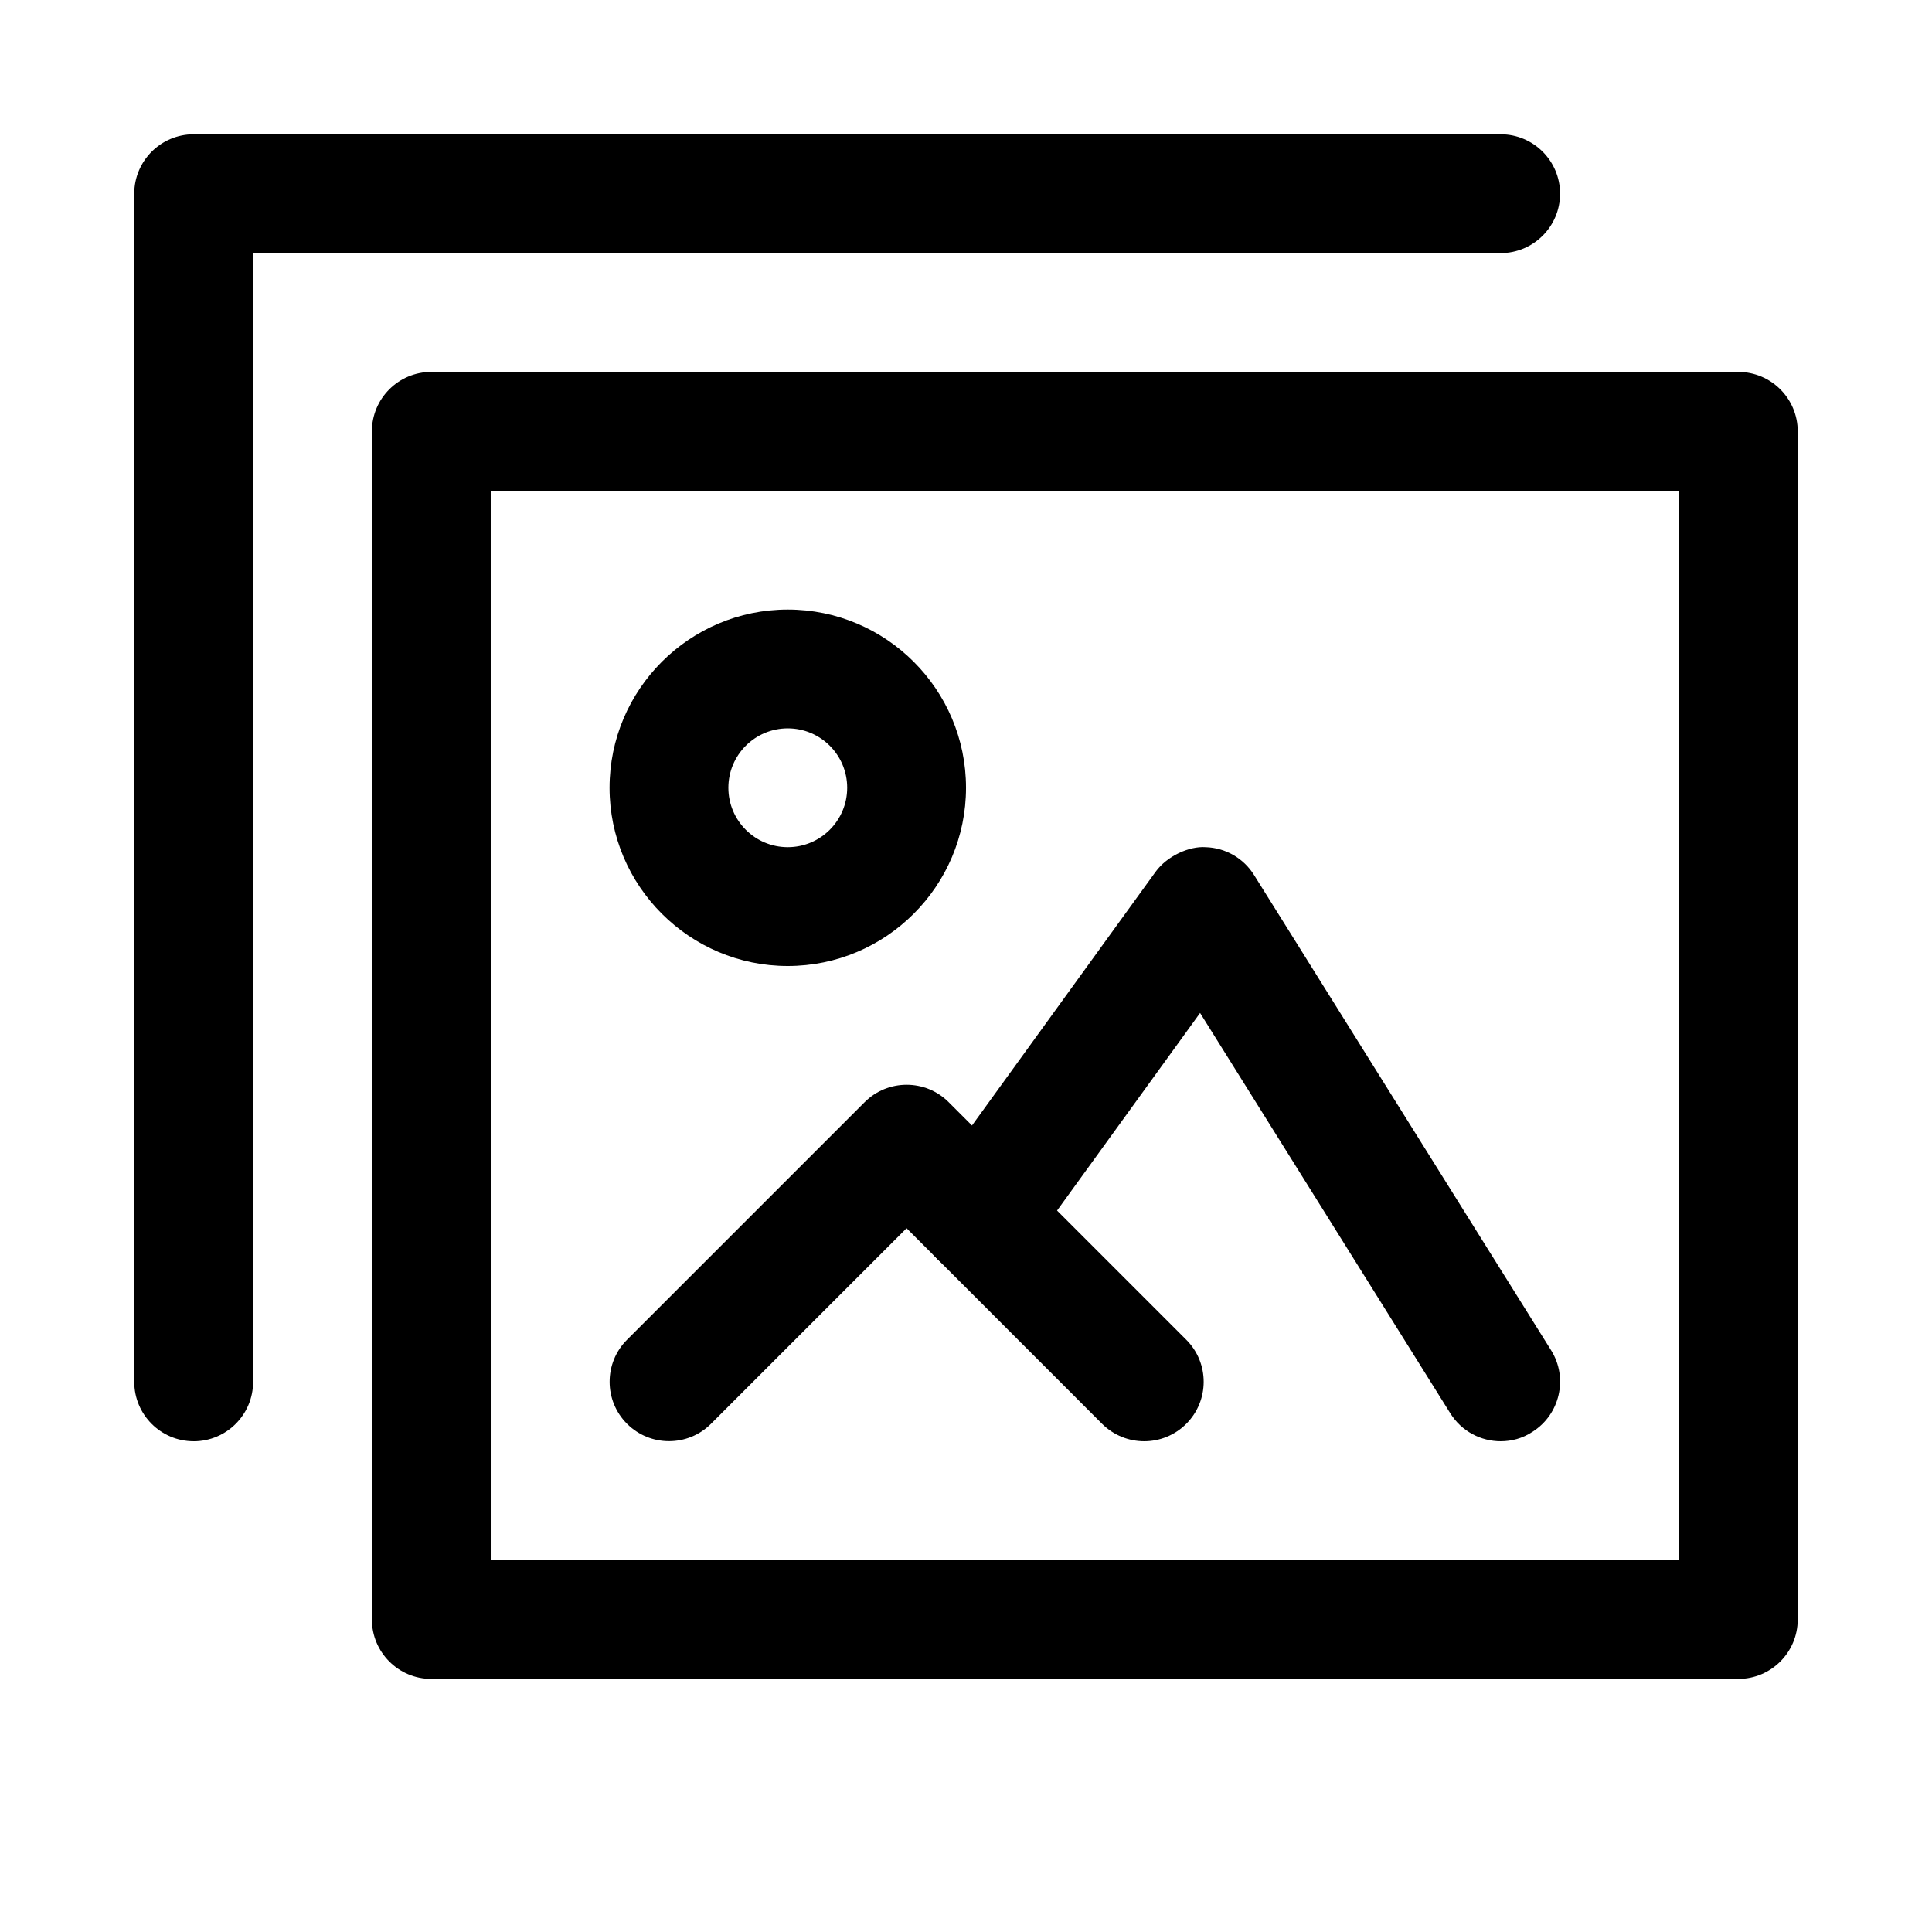
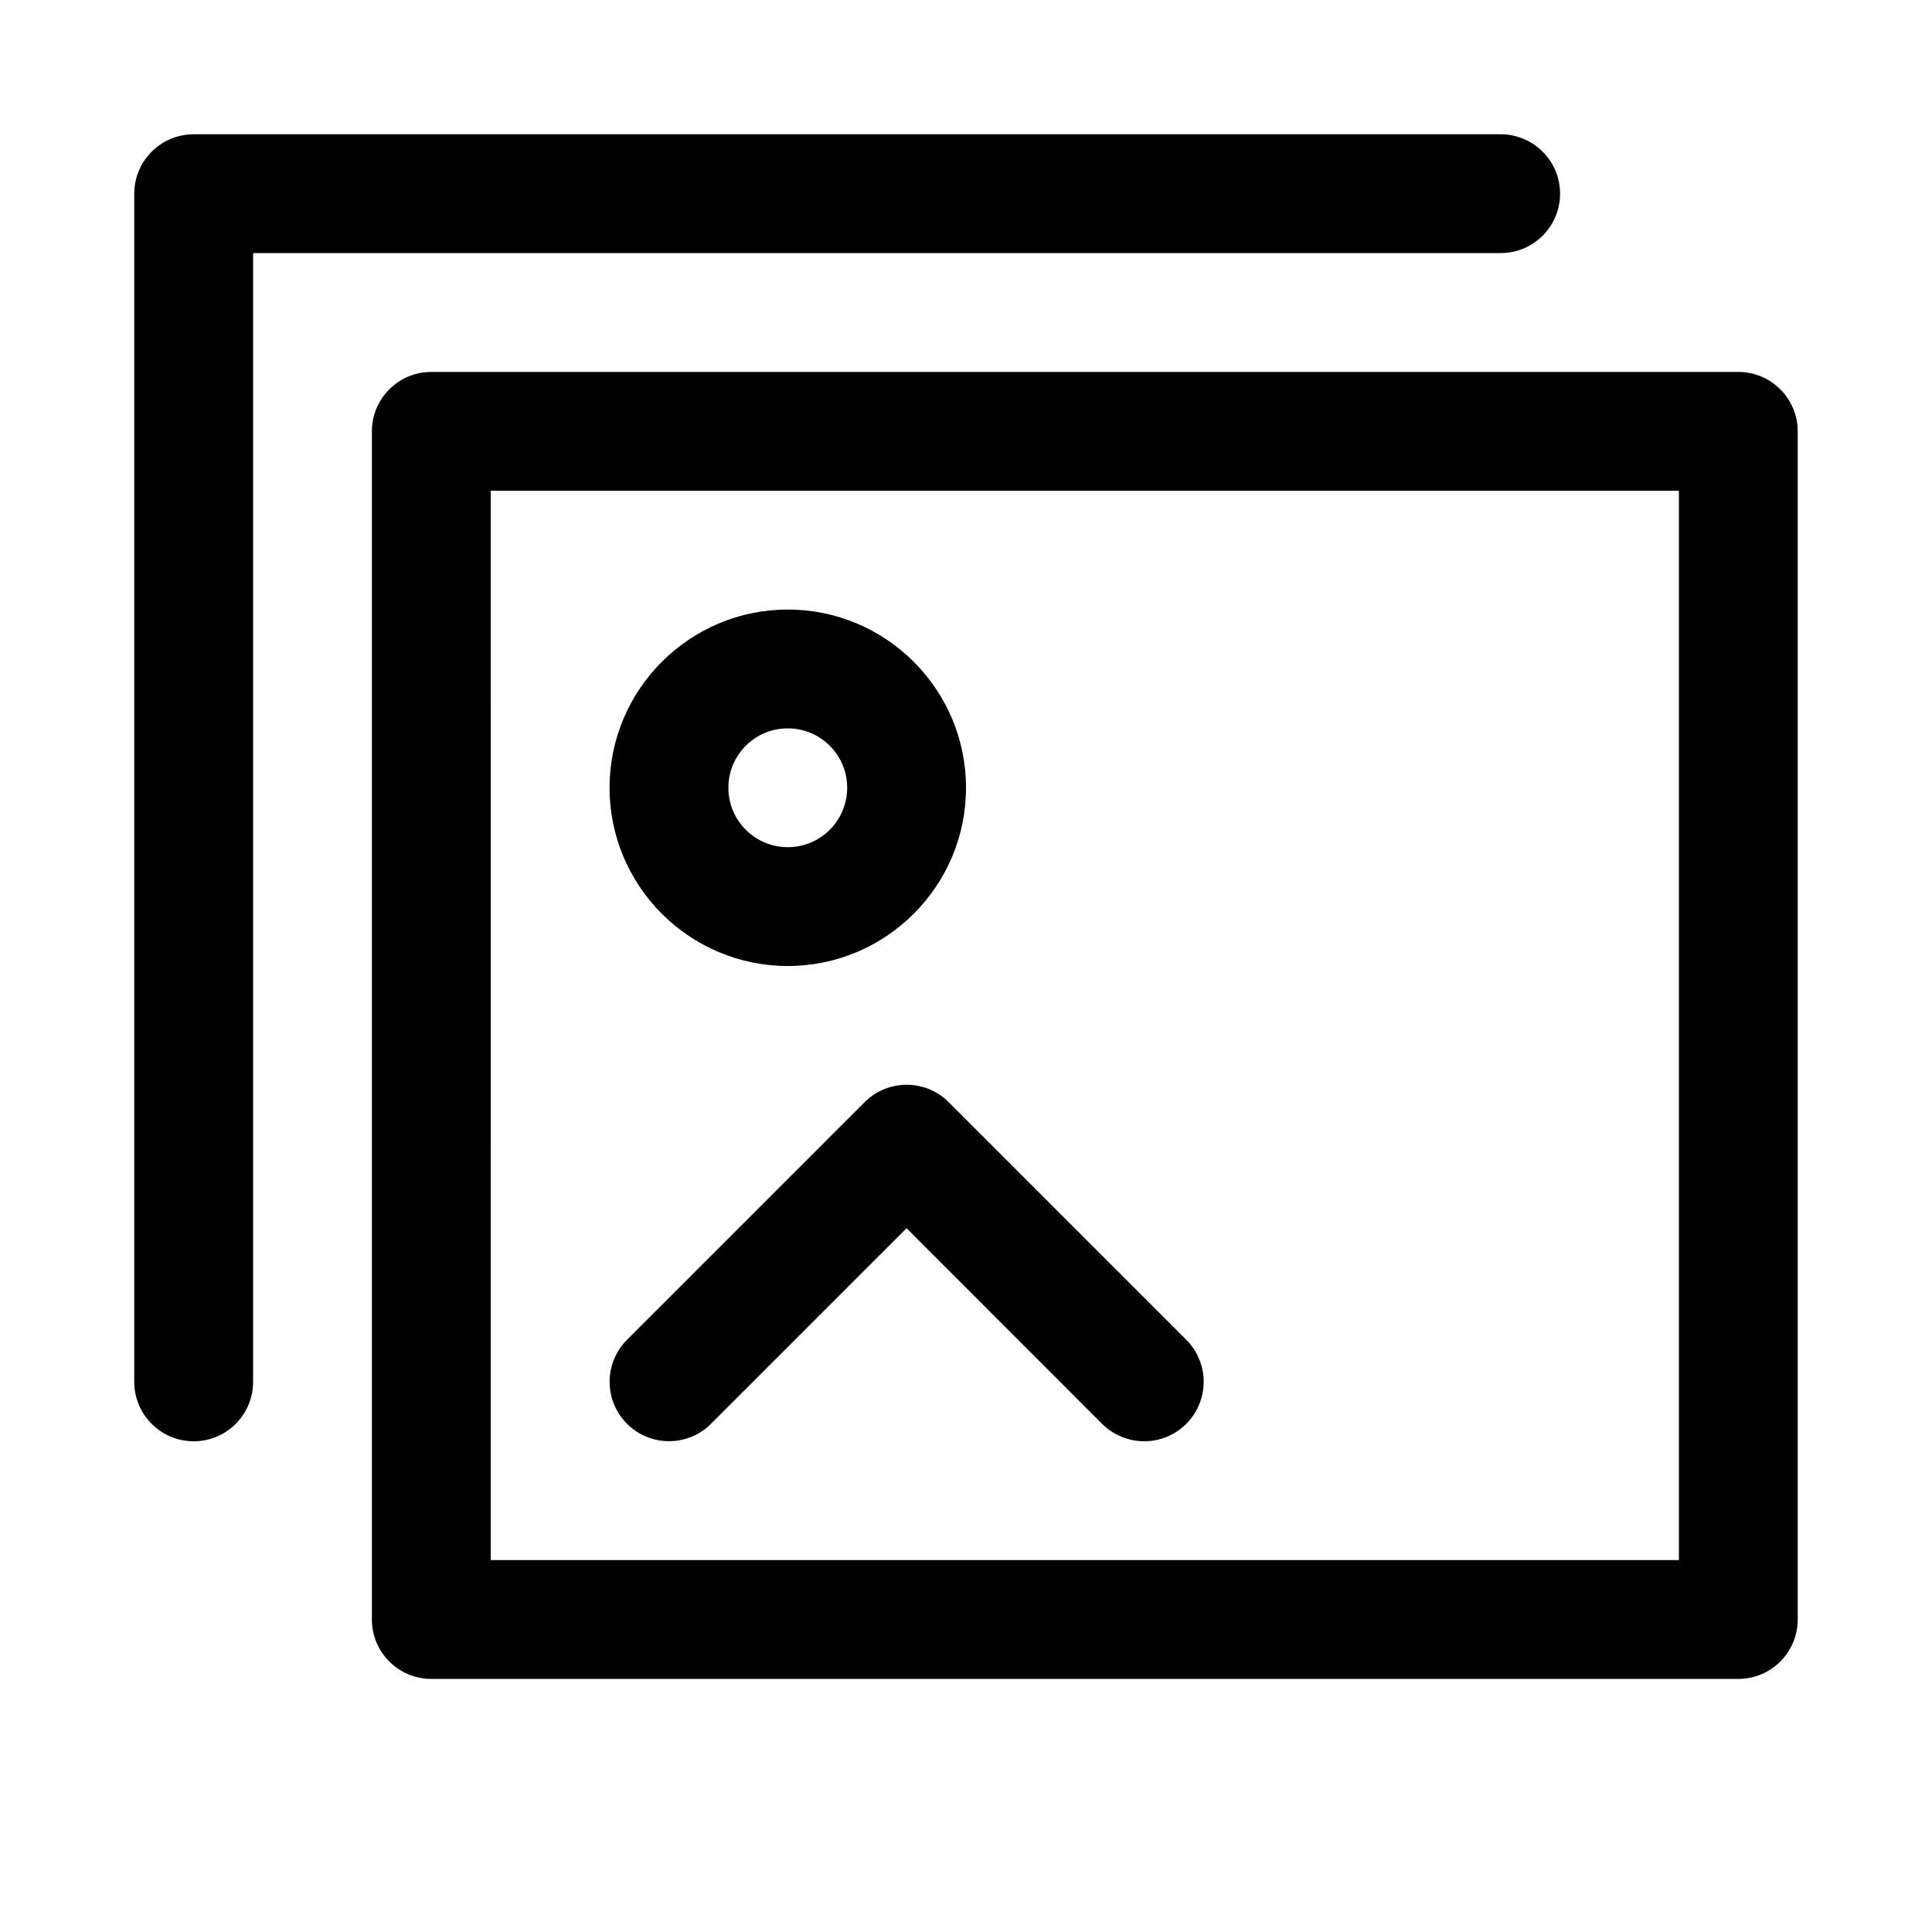
<svg xmlns="http://www.w3.org/2000/svg" fill="#000000" width="800px" height="800px" version="1.1" viewBox="144 144 512 512">
  <g>
    <path d="m604.67 588.93h-346.37c-8.691 0-15.746-7.051-15.746-15.742v-314.88c0-8.688 7.055-15.742 15.742-15.742h346.37c8.695 0 15.746 7.055 15.746 15.742v314.88c0 8.691-7.051 15.742-15.742 15.742zm-330.62-31.488h314.88l-0.004-283.39h-314.88z" />
    <path d="m195.32 525.95c-8.688 0-15.742-7.051-15.742-15.742v-314.88c0-8.688 7.055-15.742 15.742-15.742h346.37c8.695 0 15.746 7.055 15.746 15.742 0 8.691-7.051 15.746-15.742 15.746h-330.62v299.14c0 8.691-7.055 15.742-15.746 15.742z" />
-     <path d="m541.7 525.95c-5.227 0-10.359-2.613-13.352-7.398l-66.312-106.11-45.785 63.258c-5.102 7.086-14.957 8.566-21.98 3.527-7.055-5.102-8.629-14.957-3.527-21.98l59.48-82.184c3.09-4.281 9.039-6.863 13.293-6.547 5.258 0.156 10.043 2.93 12.816 7.367l78.719 125.95c4.598 7.336 2.363 17.066-5.008 21.664-2.582 1.699-5.481 2.453-8.344 2.453z" />
    <path d="m447.23 525.95c-4.031 0-8.062-1.543-11.148-4.598l-51.828-51.859-51.828 51.828c-6.141 6.141-16.121 6.141-22.262 0-6.141-6.141-6.141-16.121 0-22.262l62.977-62.977c6.141-6.141 16.121-6.141 22.262 0l62.977 62.977c6.141 6.141 6.141 16.121 0 22.262-3.086 3.086-7.117 4.629-11.148 4.629z" />
    <path d="m352.77 400c-26.039 0-47.23-21.191-47.23-47.234 0-26.039 21.191-47.23 47.23-47.23 26.043 0 47.234 21.191 47.234 47.23 0 26.043-21.191 47.234-47.234 47.234zm0-62.977c-8.691 0-15.742 7.051-15.742 15.742s7.051 15.746 15.742 15.746 15.746-7.055 15.746-15.746-7.055-15.742-15.746-15.742z" />
  </g>
</svg>